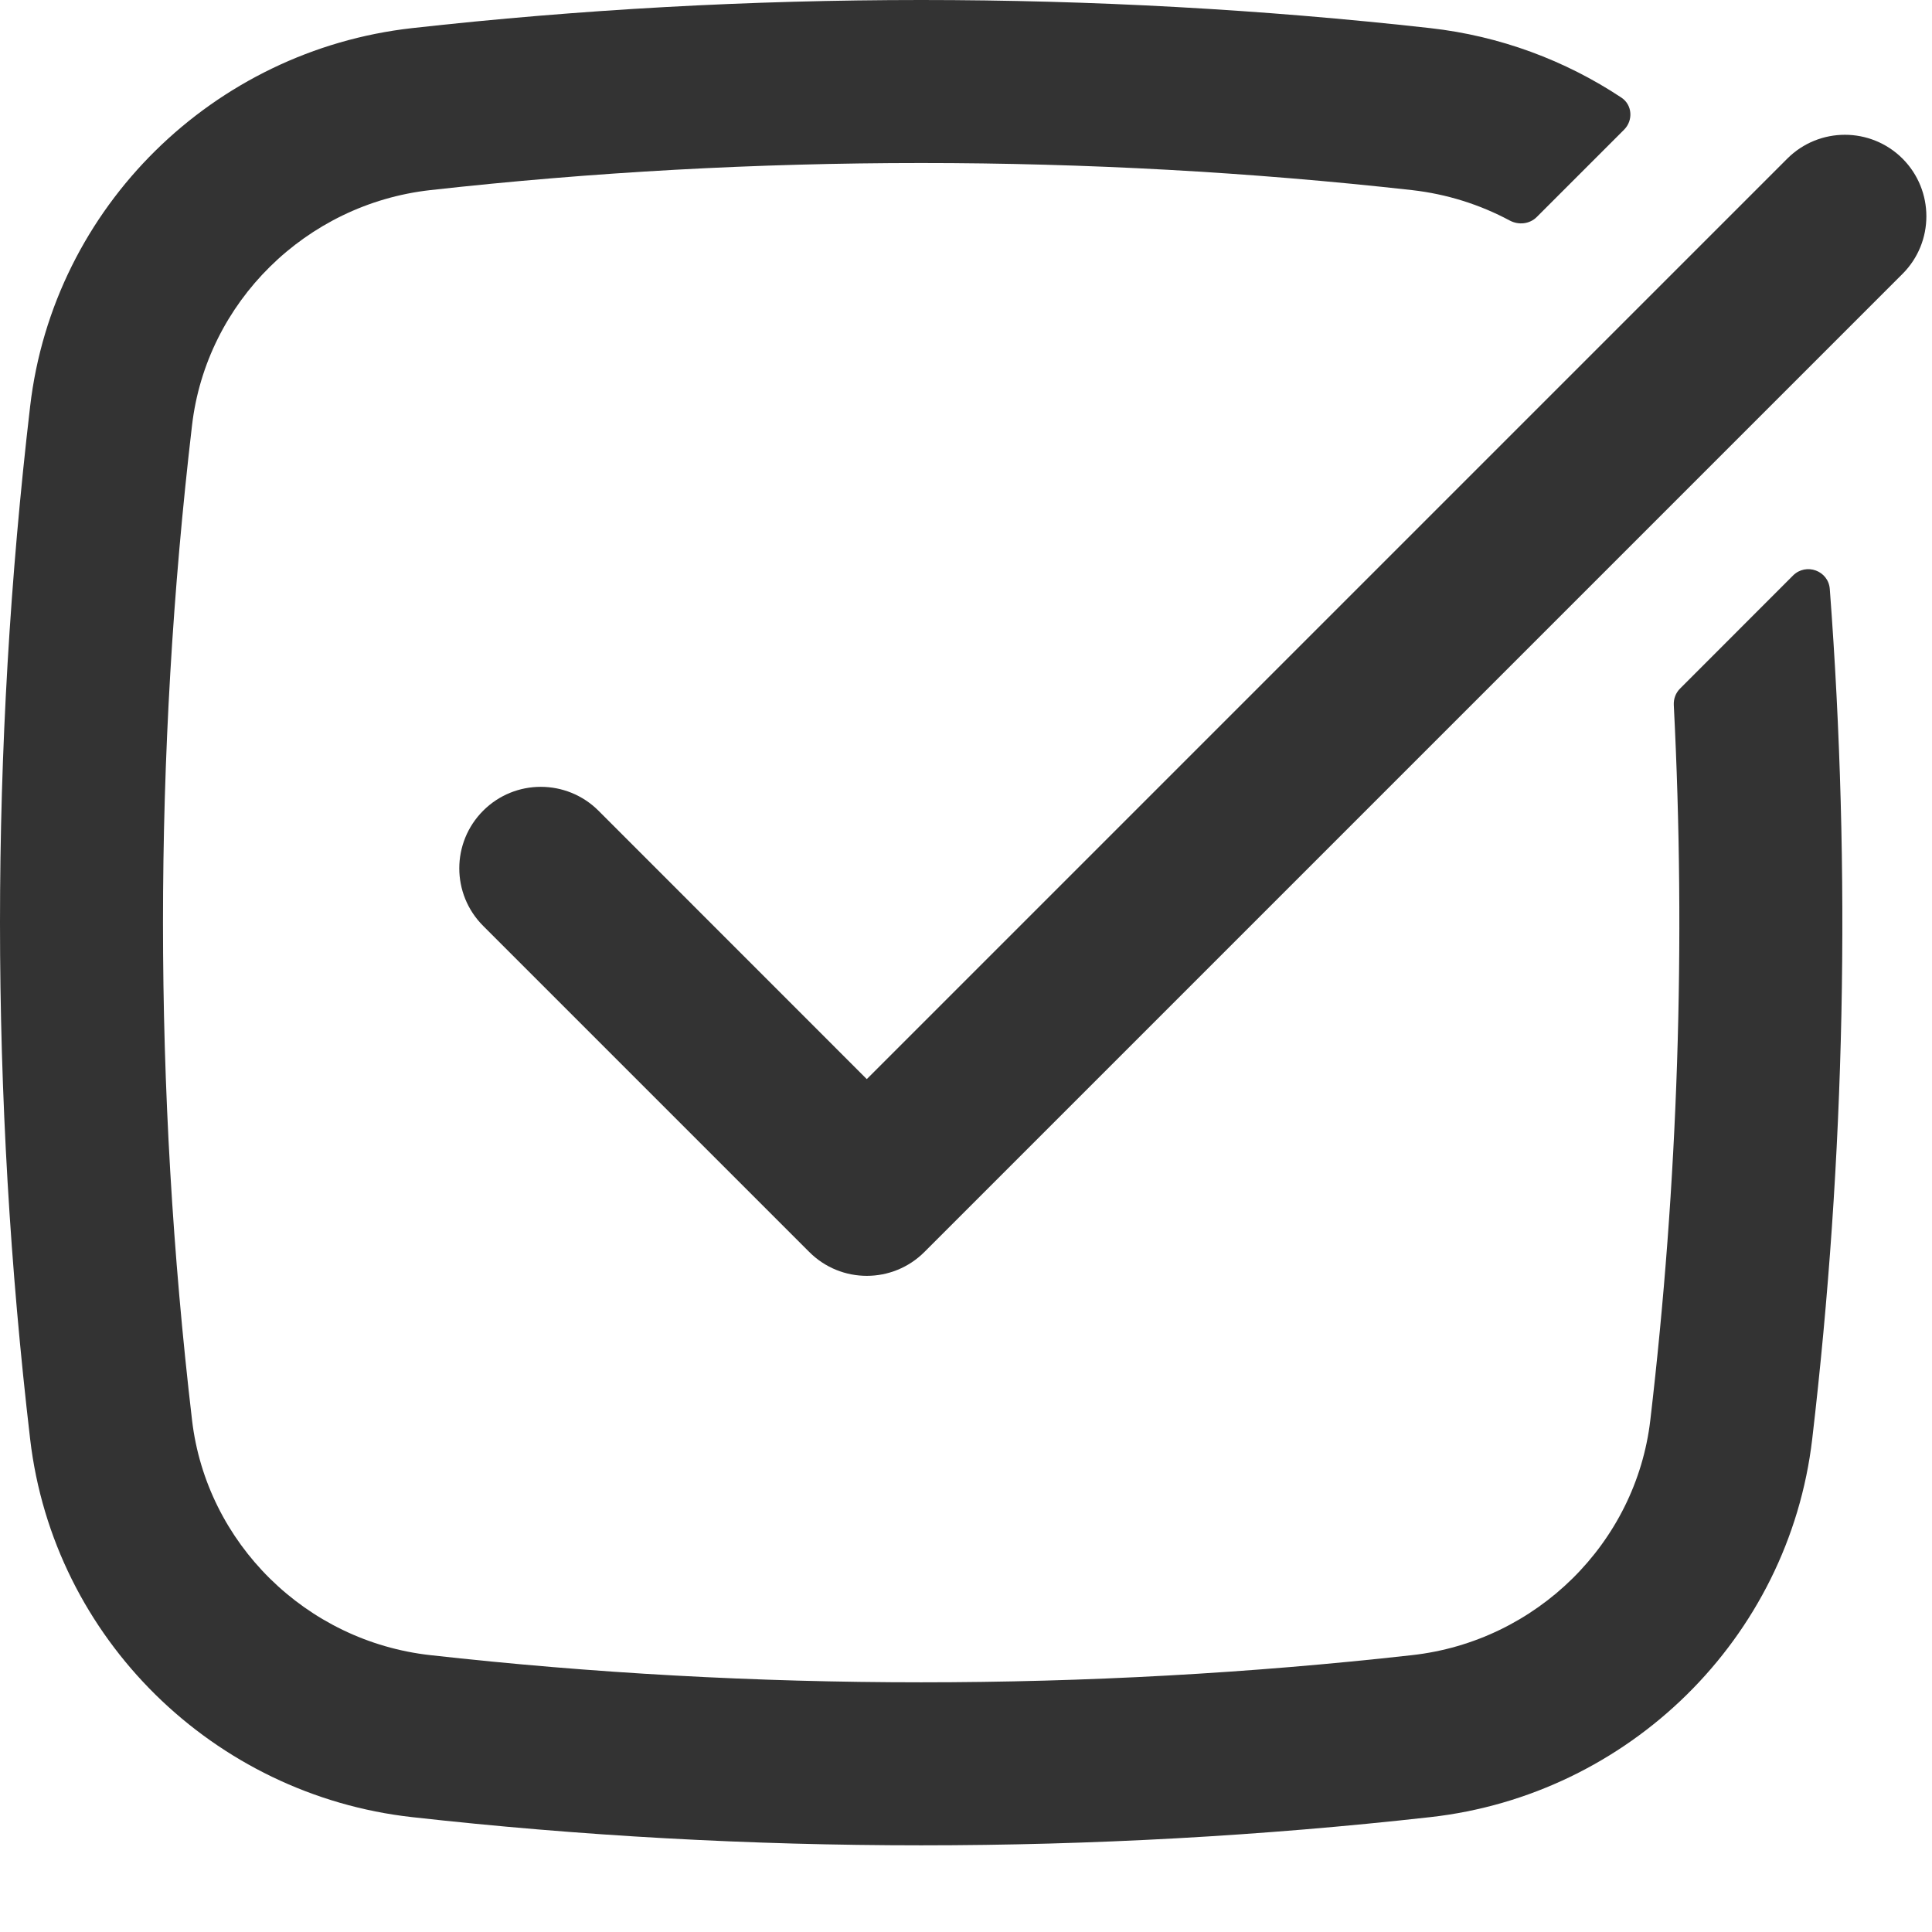
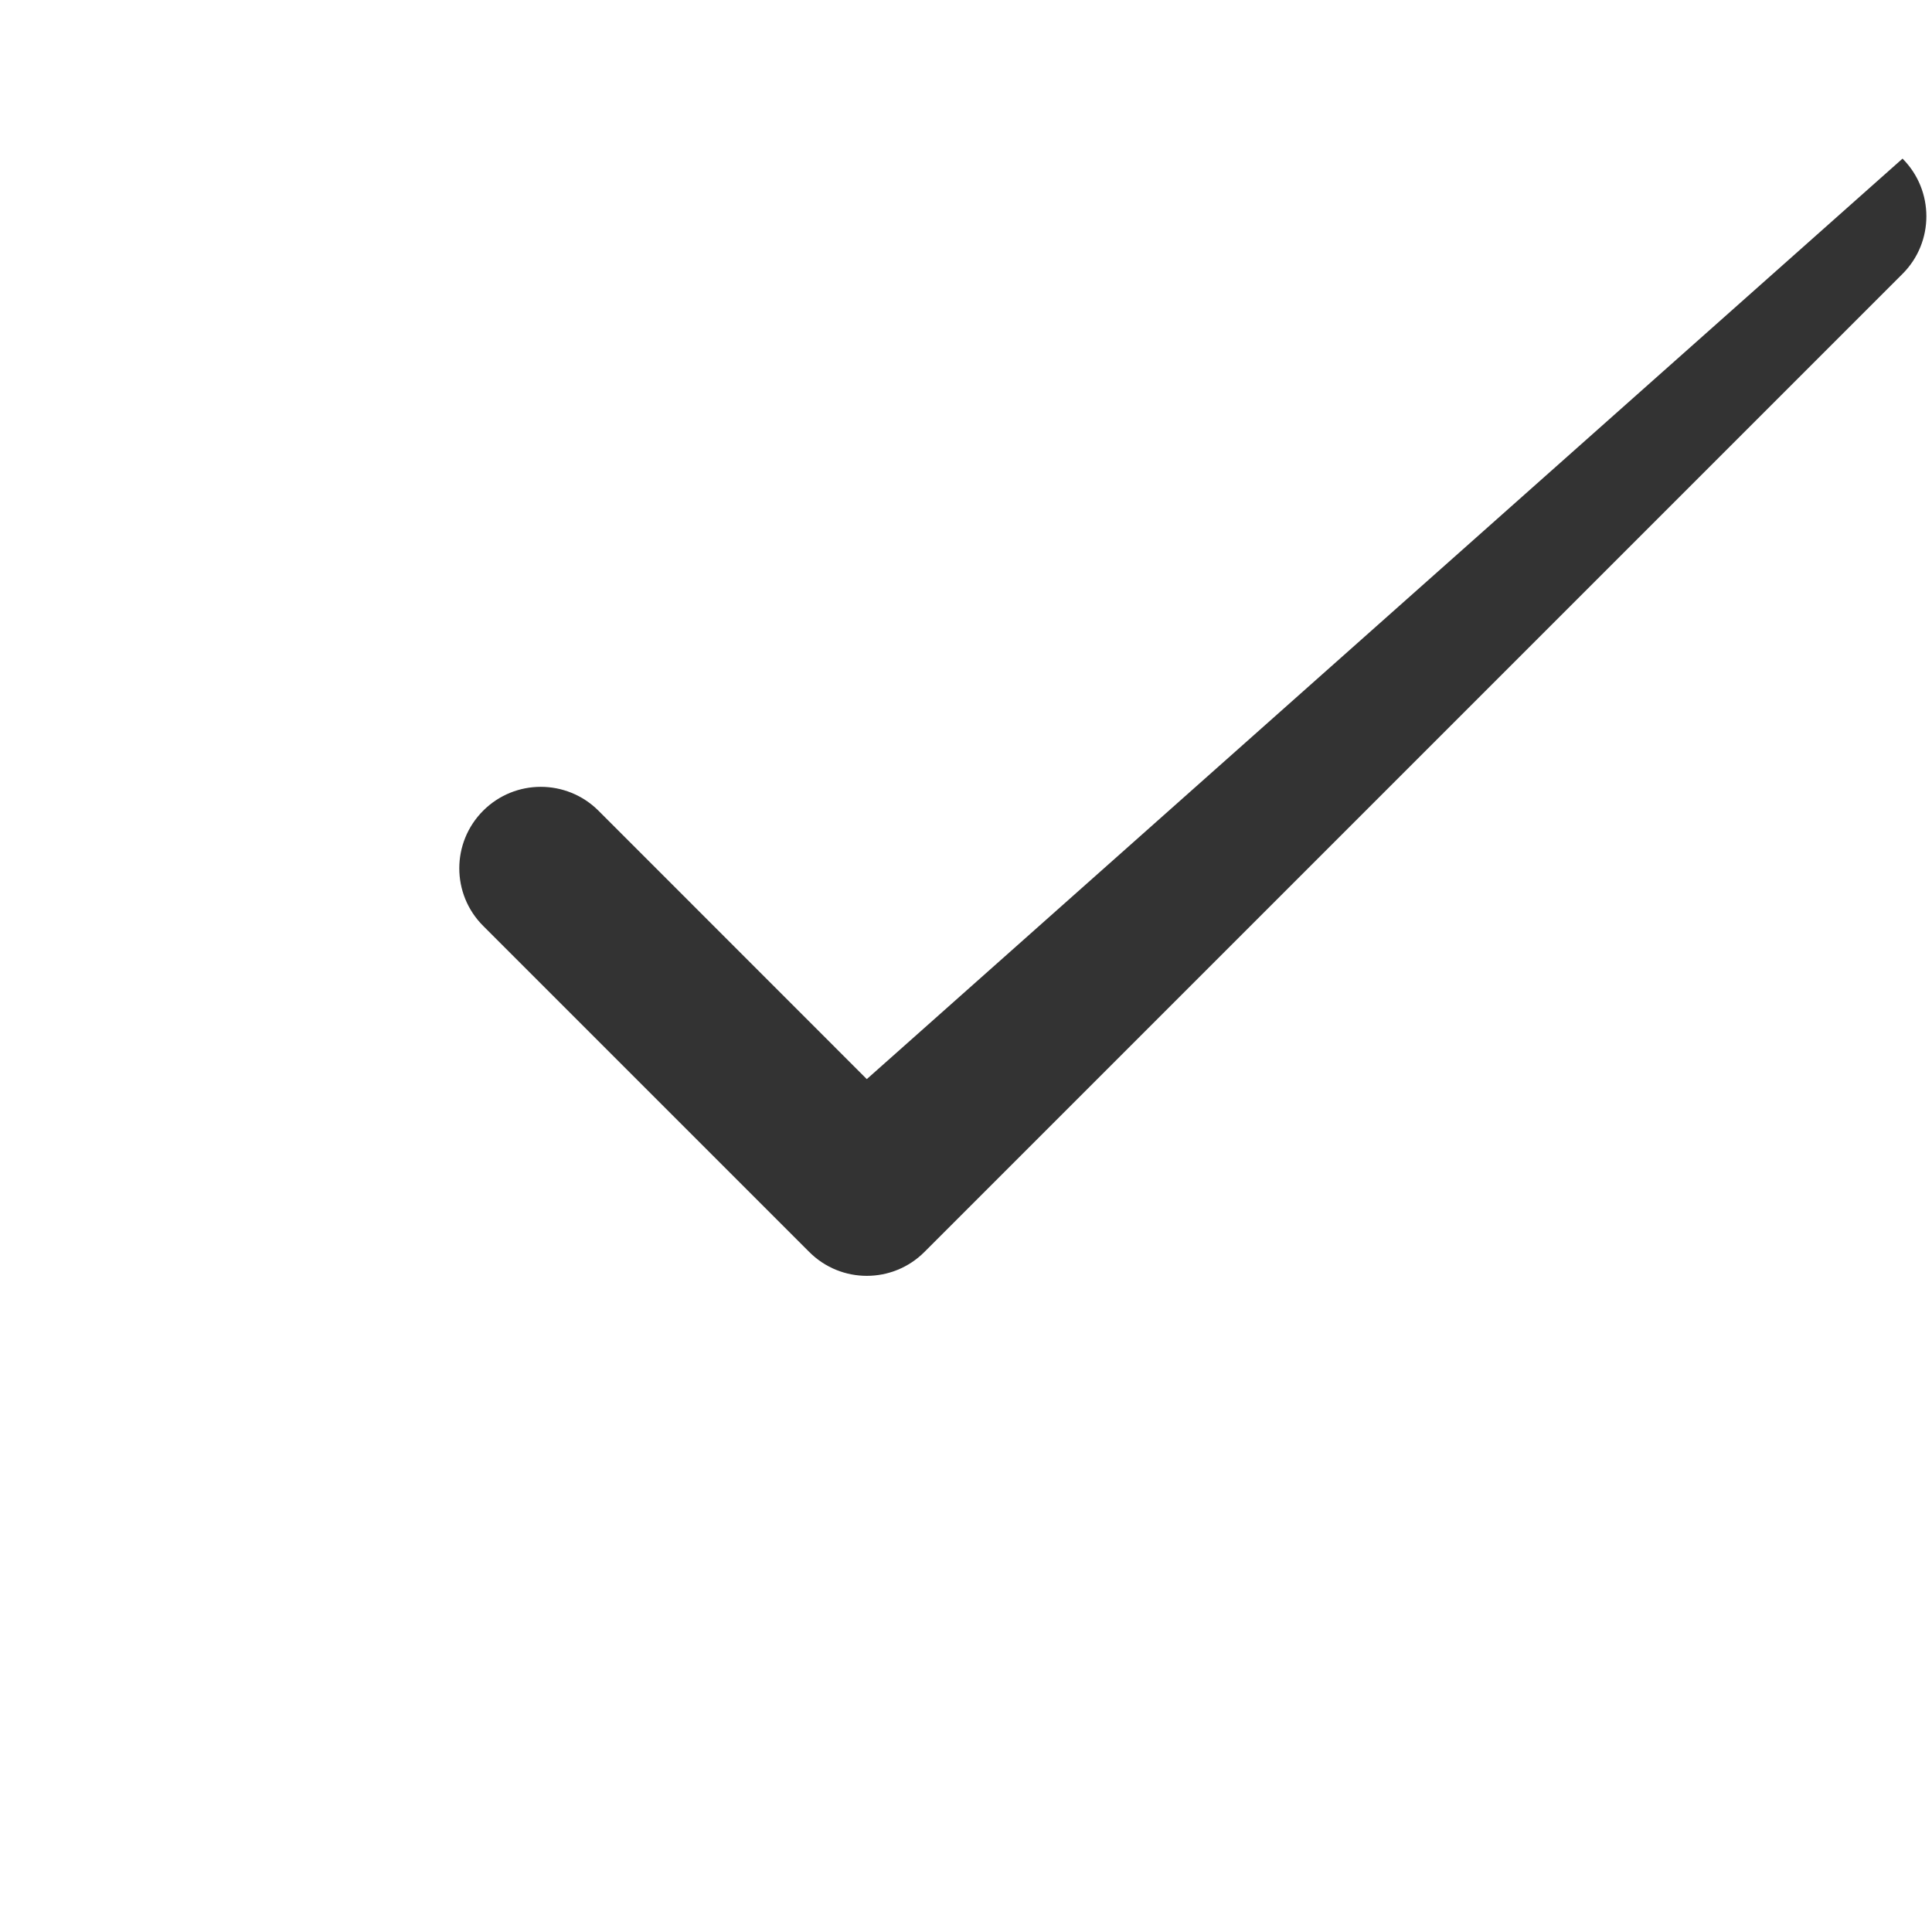
<svg xmlns="http://www.w3.org/2000/svg" width="20" height="20" viewBox="0 0 20 20" fill="none">
-   <path d="M4.455 1.968C3.167 2.112 2.137 3.128 1.988 4.402C1.587 7.823 1.587 11.279 1.988 14.701C2.137 15.974 3.167 16.991 4.455 17.134C7.804 17.509 11.268 17.509 14.617 17.134C15.905 16.991 16.935 15.974 17.084 14.701C17.372 12.242 17.453 9.766 17.327 7.298C17.324 7.234 17.347 7.172 17.393 7.127L18.561 5.958C18.696 5.823 18.928 5.907 18.942 6.098C19.163 9.029 19.102 11.975 18.76 14.897C18.518 16.963 16.859 18.582 14.805 18.811C11.331 19.2 7.741 19.2 4.267 18.811C2.212 18.582 0.553 16.963 0.312 14.897C-0.104 11.345 -0.104 7.757 0.312 4.206C0.553 2.139 2.212 0.521 4.267 0.291C7.741 -0.097 11.331 -0.097 14.805 0.291C15.528 0.372 16.203 0.625 16.784 1.01C16.898 1.085 16.909 1.246 16.812 1.343L15.909 2.246C15.835 2.32 15.721 2.332 15.629 2.283C15.321 2.118 14.979 2.009 14.617 1.968C11.268 1.594 7.804 1.594 4.455 1.968Z" fill="black" fill-opacity="0.8" />
-   <path d="M19.695 2.835C20.024 2.506 20.024 1.972 19.695 1.642C19.365 1.313 18.831 1.313 18.502 1.642L8.973 11.171L6.195 8.392C5.865 8.063 5.331 8.063 5.002 8.392C4.672 8.722 4.672 9.256 5.002 9.585L8.377 12.96C8.706 13.29 9.24 13.29 9.57 12.96L19.695 2.835Z" fill="black" fill-opacity="0.8" />
+   <path d="M19.695 2.835C20.024 2.506 20.024 1.972 19.695 1.642L8.973 11.171L6.195 8.392C5.865 8.063 5.331 8.063 5.002 8.392C4.672 8.722 4.672 9.256 5.002 9.585L8.377 12.96C8.706 13.29 9.24 13.29 9.57 12.96L19.695 2.835Z" fill="black" fill-opacity="0.8" />
</svg>